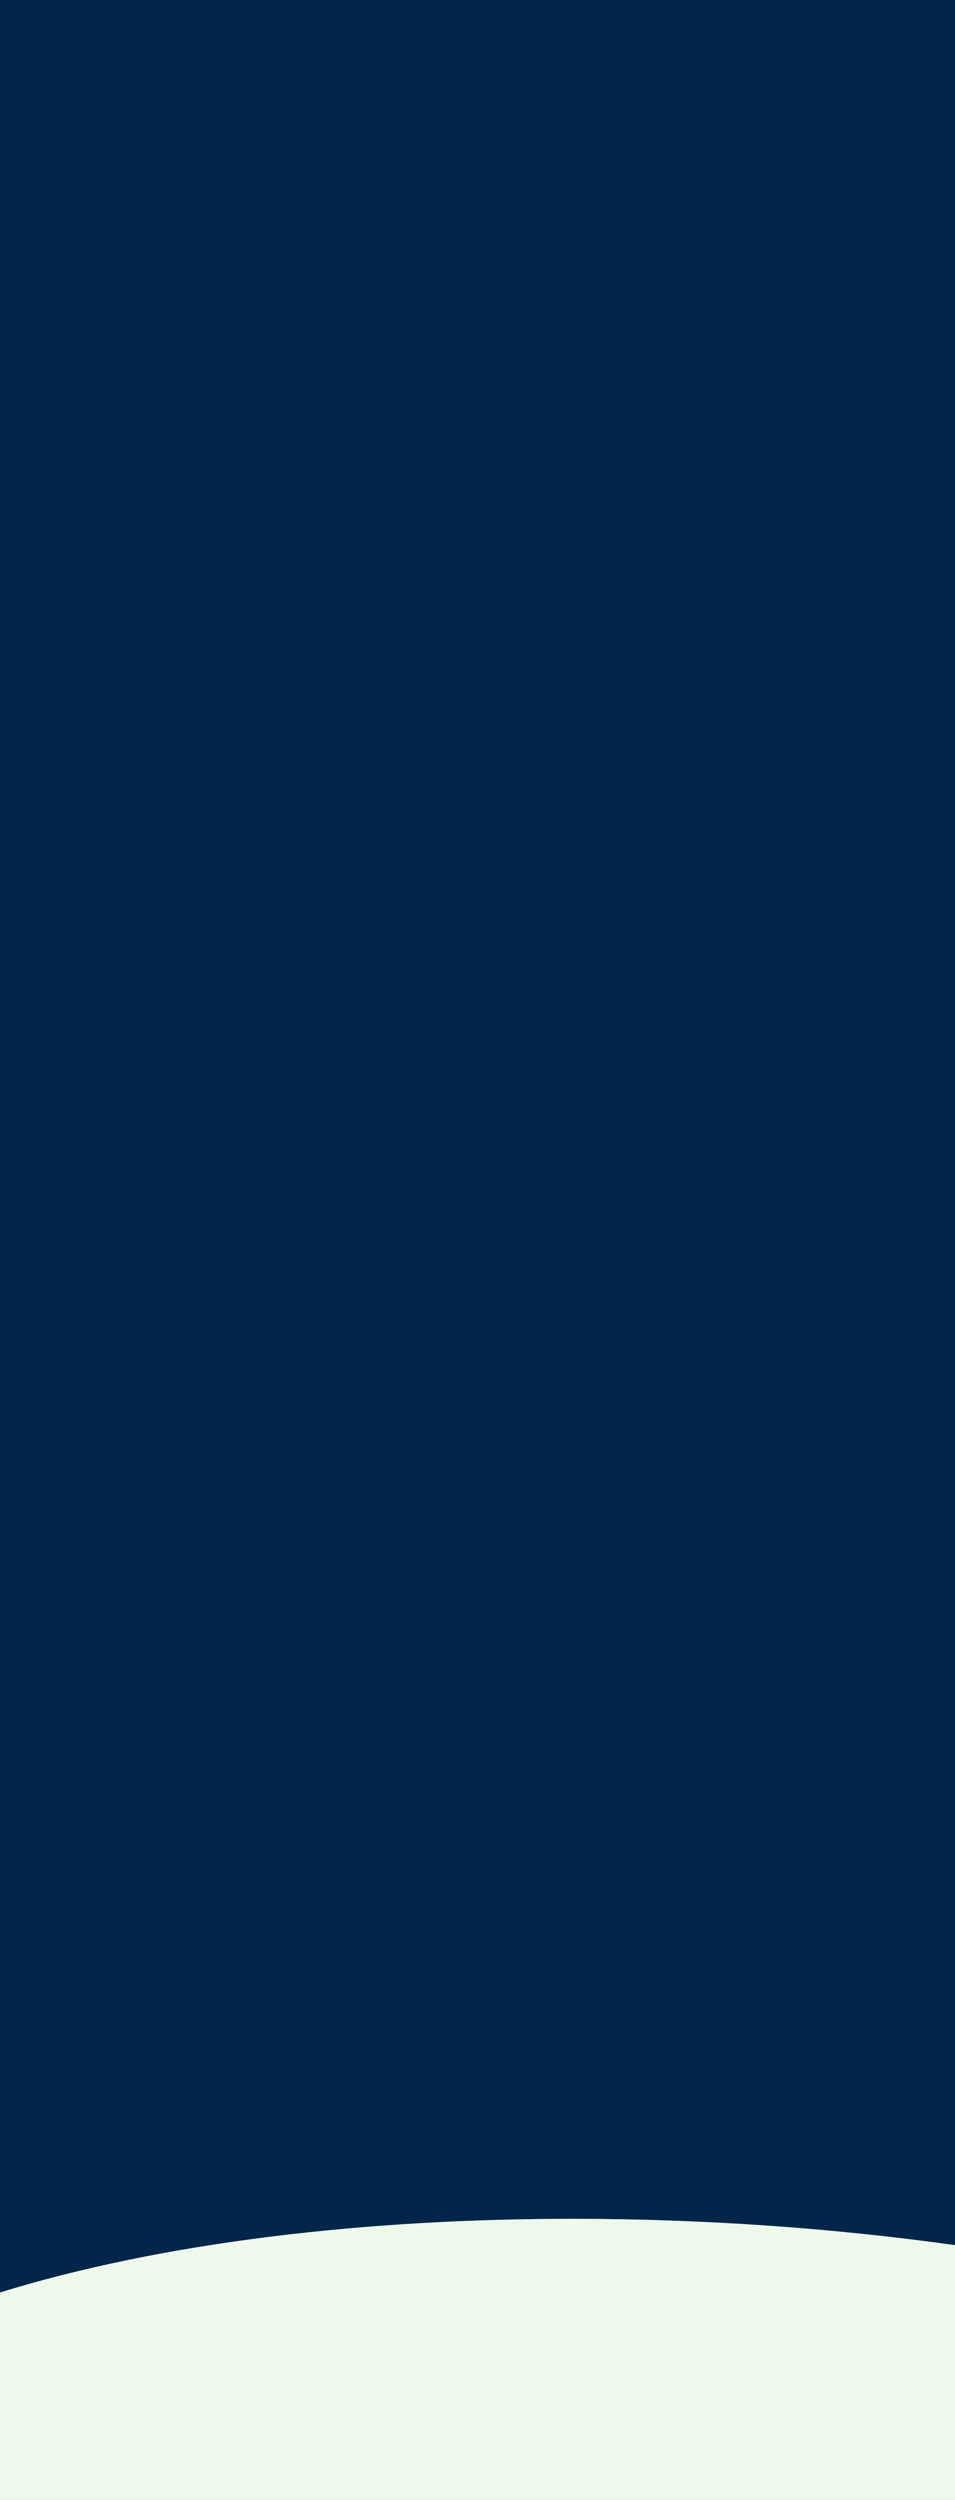
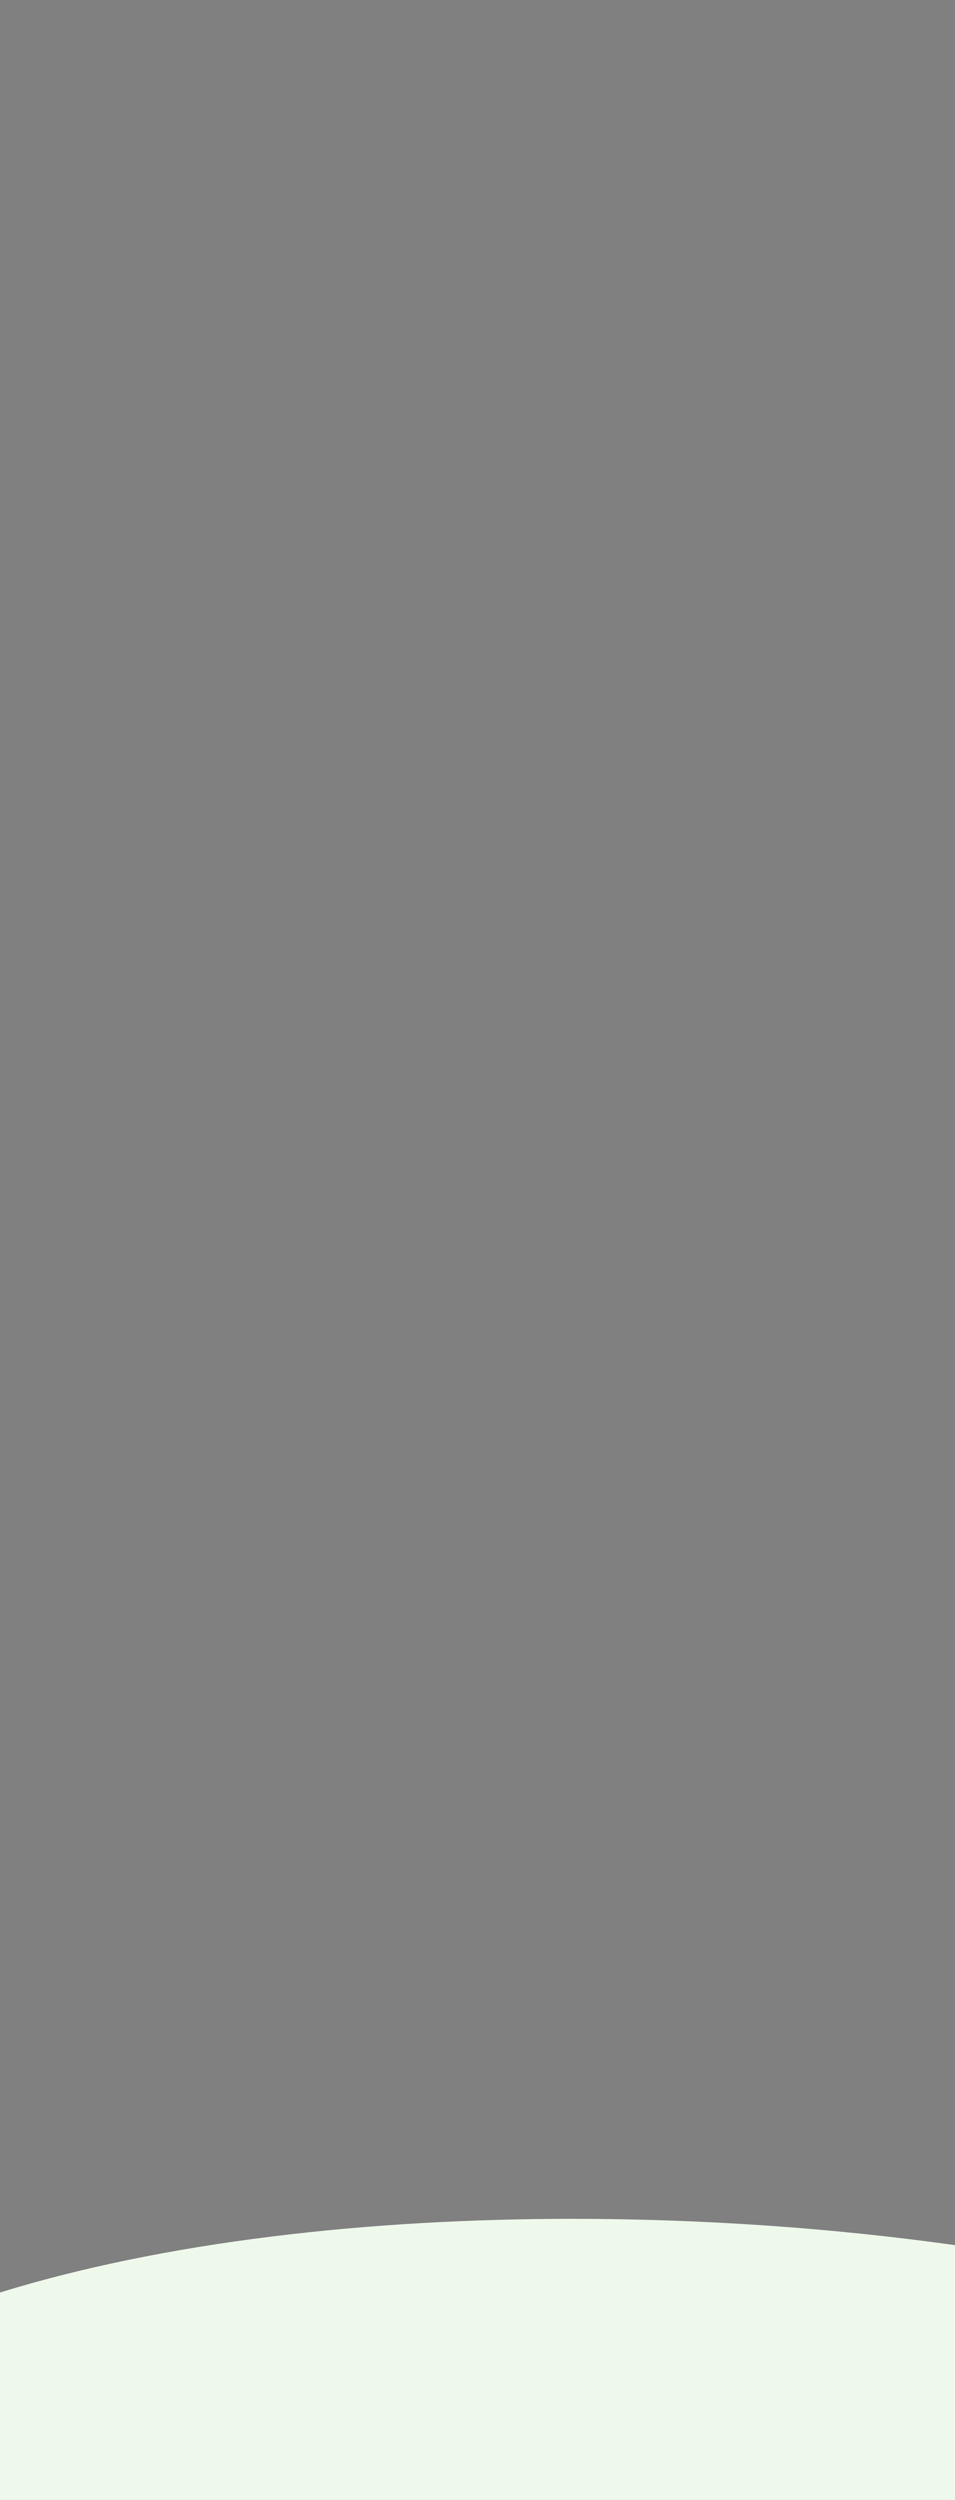
<svg xmlns="http://www.w3.org/2000/svg" viewBox="0 0 1400.002 3664.001">
  <rect x="0" y="0" width="1400.002" height="3664.001" fill="#808080" stroke="none" />
  <g id="Gruppe_3582" data-name="Gruppe 3582" transform="translate(12900.001 -3226)">
-     <path id="Differenzmenge_11" data-name="Differenzmenge 11" d="M0,3359.981H0V0H1400V3290.579c-89.178-12.529-181.8-22.171-275.292-28.657-94.954-6.586-191.017-9.926-285.518-9.926-37.426,0-75.139.531-112.093,1.578-37.325,1.057-74.778,2.67-111.317,4.792-37.008,2.152-73.983,4.879-109.9,8.106-36.415,3.272-72.7,7.145-107.843,11.512C250.96,3296.26,117.041,3323.847,0,3359.981Z" transform="translate(-12900 3226)" fill="#02264a" />
    <path id="Differenzmenge_6" data-name="Differenzmenge 6" d="M1614,412H214V107.984c117.043-36.134,250.962-63.721,398.037-82,35.147-4.367,71.43-8.24,107.843-11.512,35.913-3.227,72.889-5.954,109.9-8.105,36.5-2.121,73.951-3.734,111.317-4.793C978.053.531,1015.766,0,1053.189,0c94.494,0,190.556,3.339,285.518,9.925,93.476,6.484,186.1,16.126,275.294,28.657V412Z" transform="translate(-13114 6477.997)" fill="#eef9ec" />
  </g>
</svg>